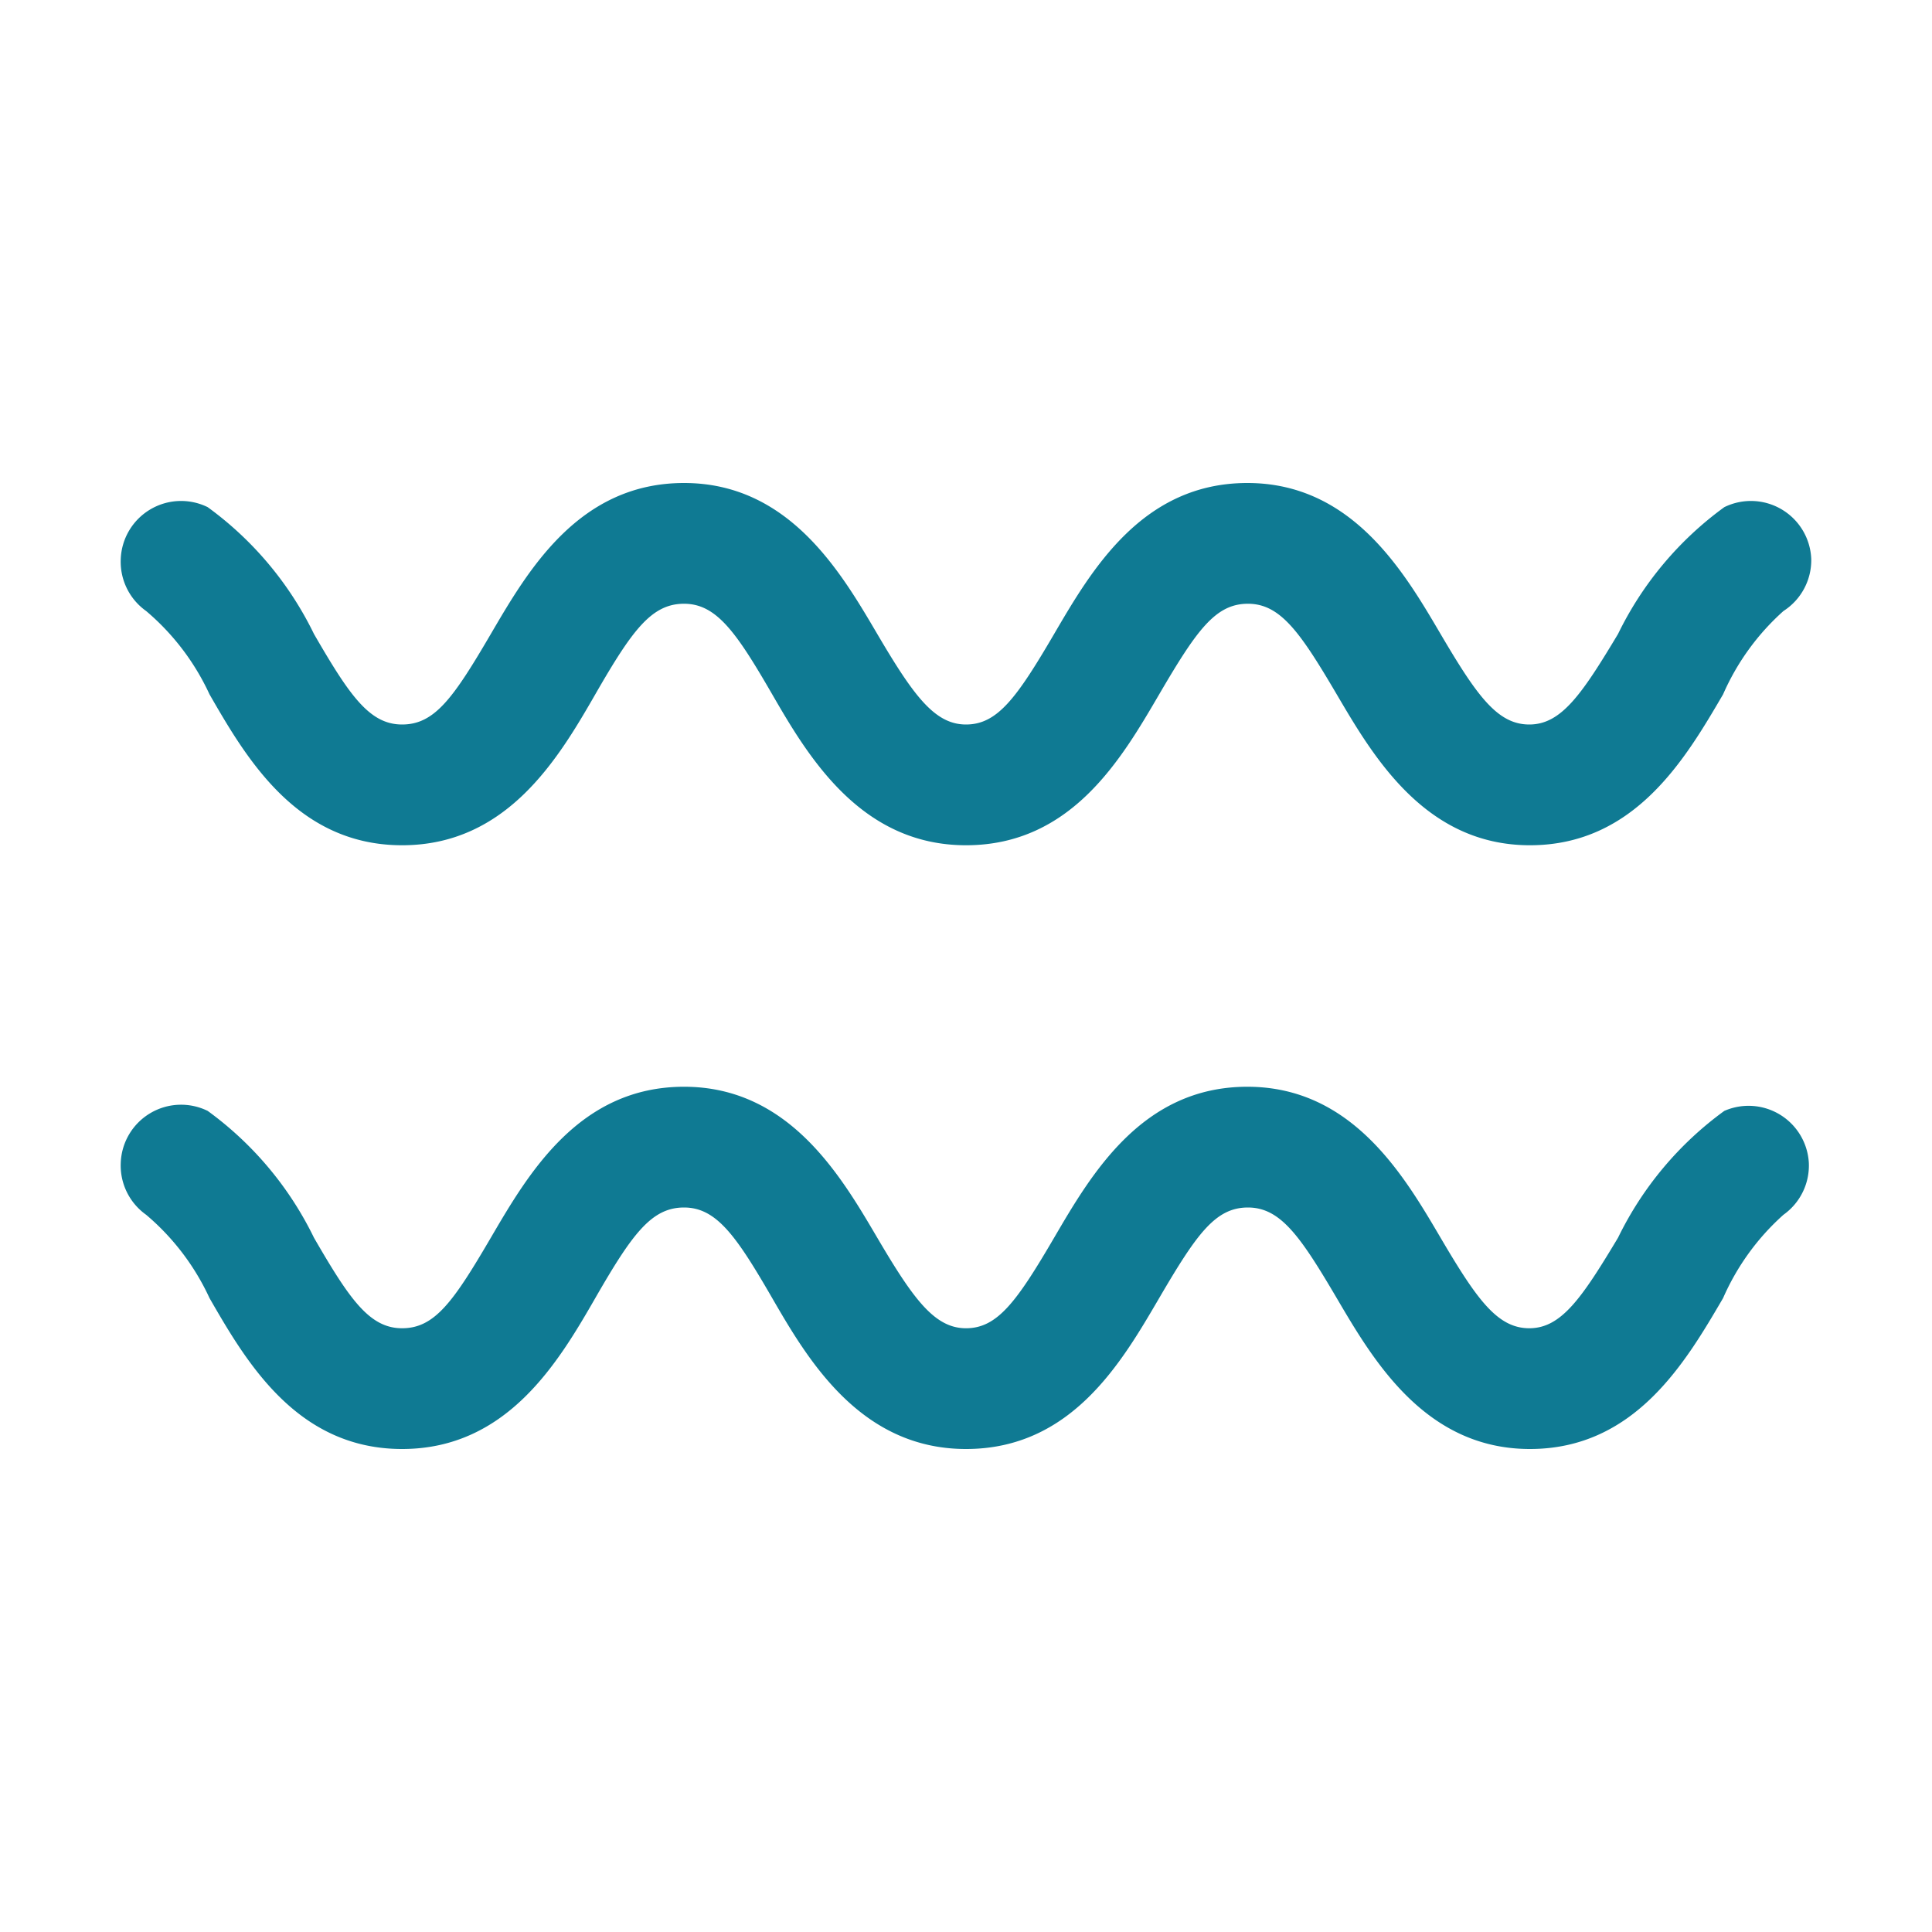
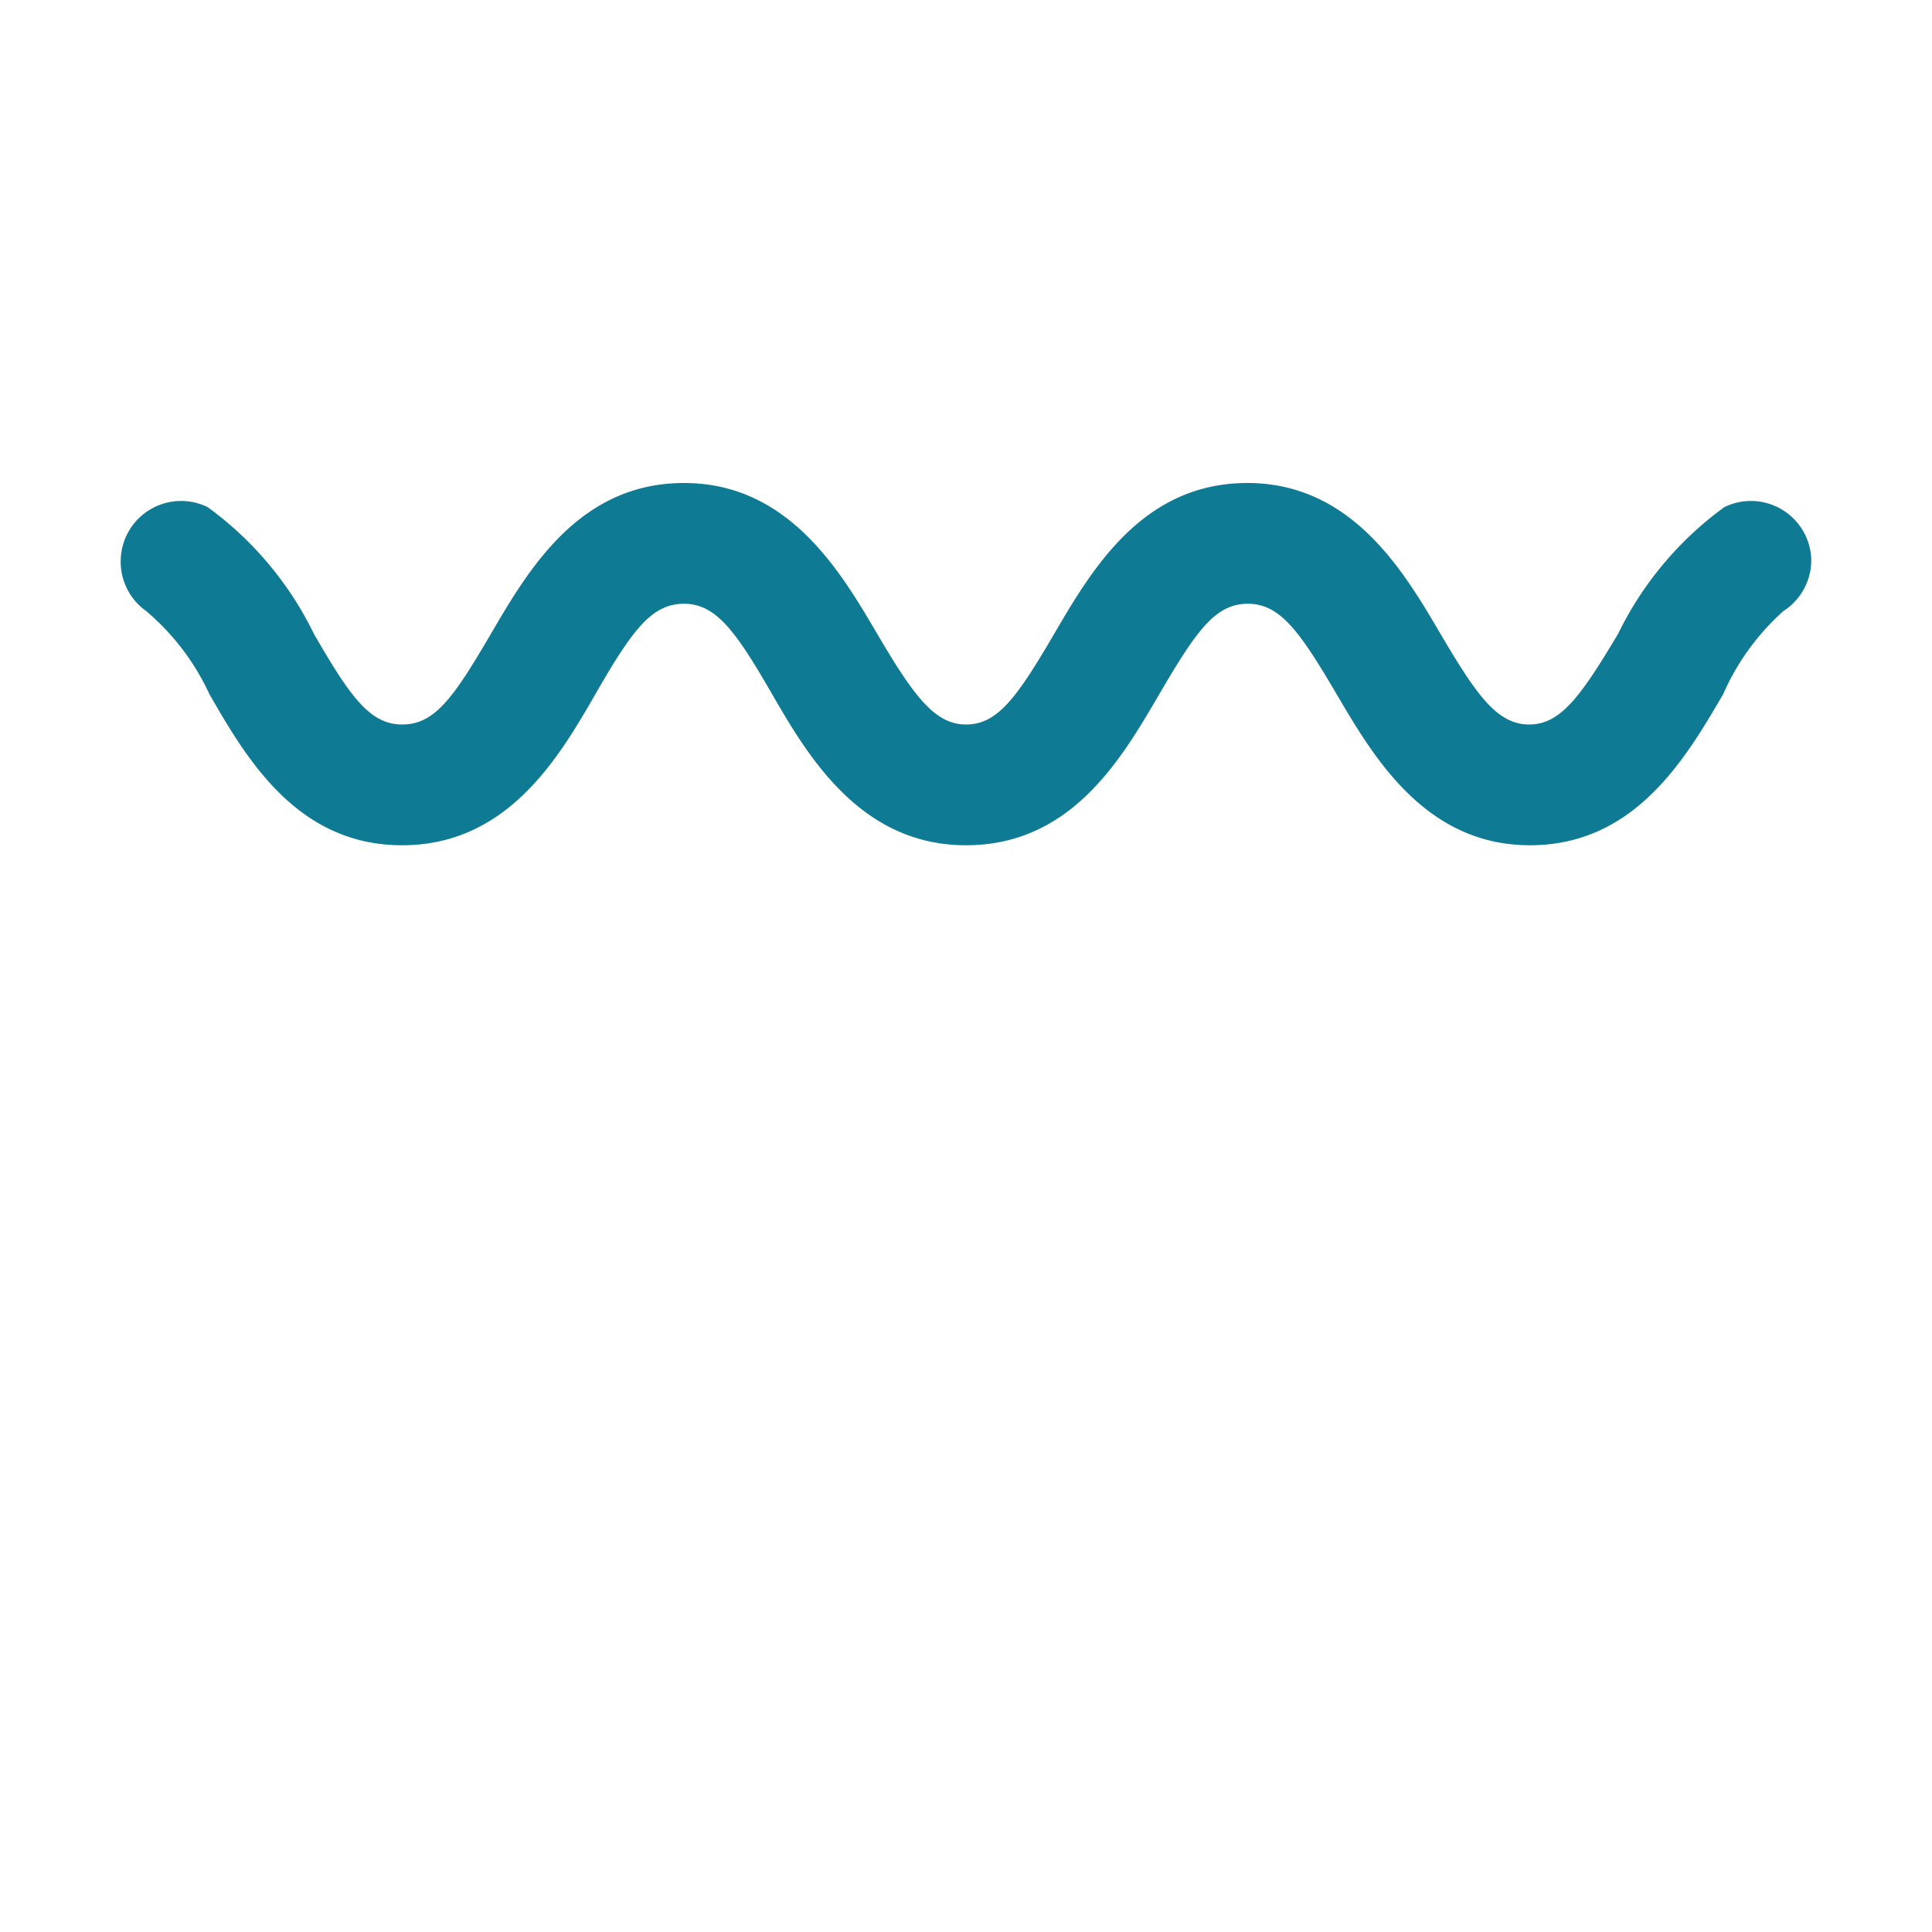
<svg xmlns="http://www.w3.org/2000/svg" height="512" viewBox="0 0 32 32" width="512">
  <g id="Layer_2" data-name="Layer 2" fill="#0F7A93">
    <path d="m28.56 8.4a5.65 5.65 0 0 0 -1.76 2.1c-.6 1-.94 1.5-1.47 1.5s-.87-.48-1.47-1.5-1.46-2.5-3.2-2.5-2.58 1.44-3.2 2.5-.94 1.5-1.46 1.5-.87-.48-1.47-1.5-1.46-2.5-3.2-2.5-2.58 1.44-3.2 2.5-.93 1.5-1.47 1.5-.87-.48-1.46-1.5a5.65 5.65 0 0 0 -1.76-2.1 1 1 0 0 0 -1.44.86 1 1 0 0 0 .42.86 4 4 0 0 1 1.05 1.38c.61 1.06 1.45 2.5 3.19 2.5s2.59-1.44 3.2-2.5.93-1.5 1.47-1.5.87.48 1.46 1.5 1.46 2.5 3.21 2.5 2.58-1.44 3.2-2.5.93-1.5 1.47-1.5.87.48 1.47 1.5 1.46 2.5 3.2 2.5 2.58-1.44 3.2-2.5a4 4 0 0 1 1-1.38 1 1 0 0 0 .46-.86 1 1 0 0 0 -1.44-.86z" />
-     <path d="m28.56 18.4a5.65 5.65 0 0 0 -1.76 2.1c-.6 1-.94 1.5-1.47 1.5s-.87-.48-1.47-1.5-1.46-2.5-3.2-2.5-2.58 1.44-3.2 2.5-.94 1.5-1.46 1.5-.87-.48-1.47-1.5-1.46-2.5-3.2-2.5-2.58 1.44-3.2 2.5-.93 1.5-1.47 1.5-.87-.48-1.46-1.5a5.65 5.65 0 0 0 -1.76-2.1 1 1 0 0 0 -1.44.86 1 1 0 0 0 .42.86 4 4 0 0 1 1.05 1.38c.61 1.06 1.45 2.5 3.19 2.5s2.59-1.44 3.2-2.5.93-1.5 1.47-1.5.87.48 1.46 1.5 1.46 2.5 3.21 2.5 2.58-1.44 3.2-2.5.93-1.5 1.47-1.5.87.48 1.47 1.5 1.46 2.5 3.2 2.5 2.58-1.44 3.2-2.5a4 4 0 0 1 1-1.38 1 1 0 0 0 .42-.86 1 1 0 0 0 -1.4-.86z" />
  </g>
</svg>